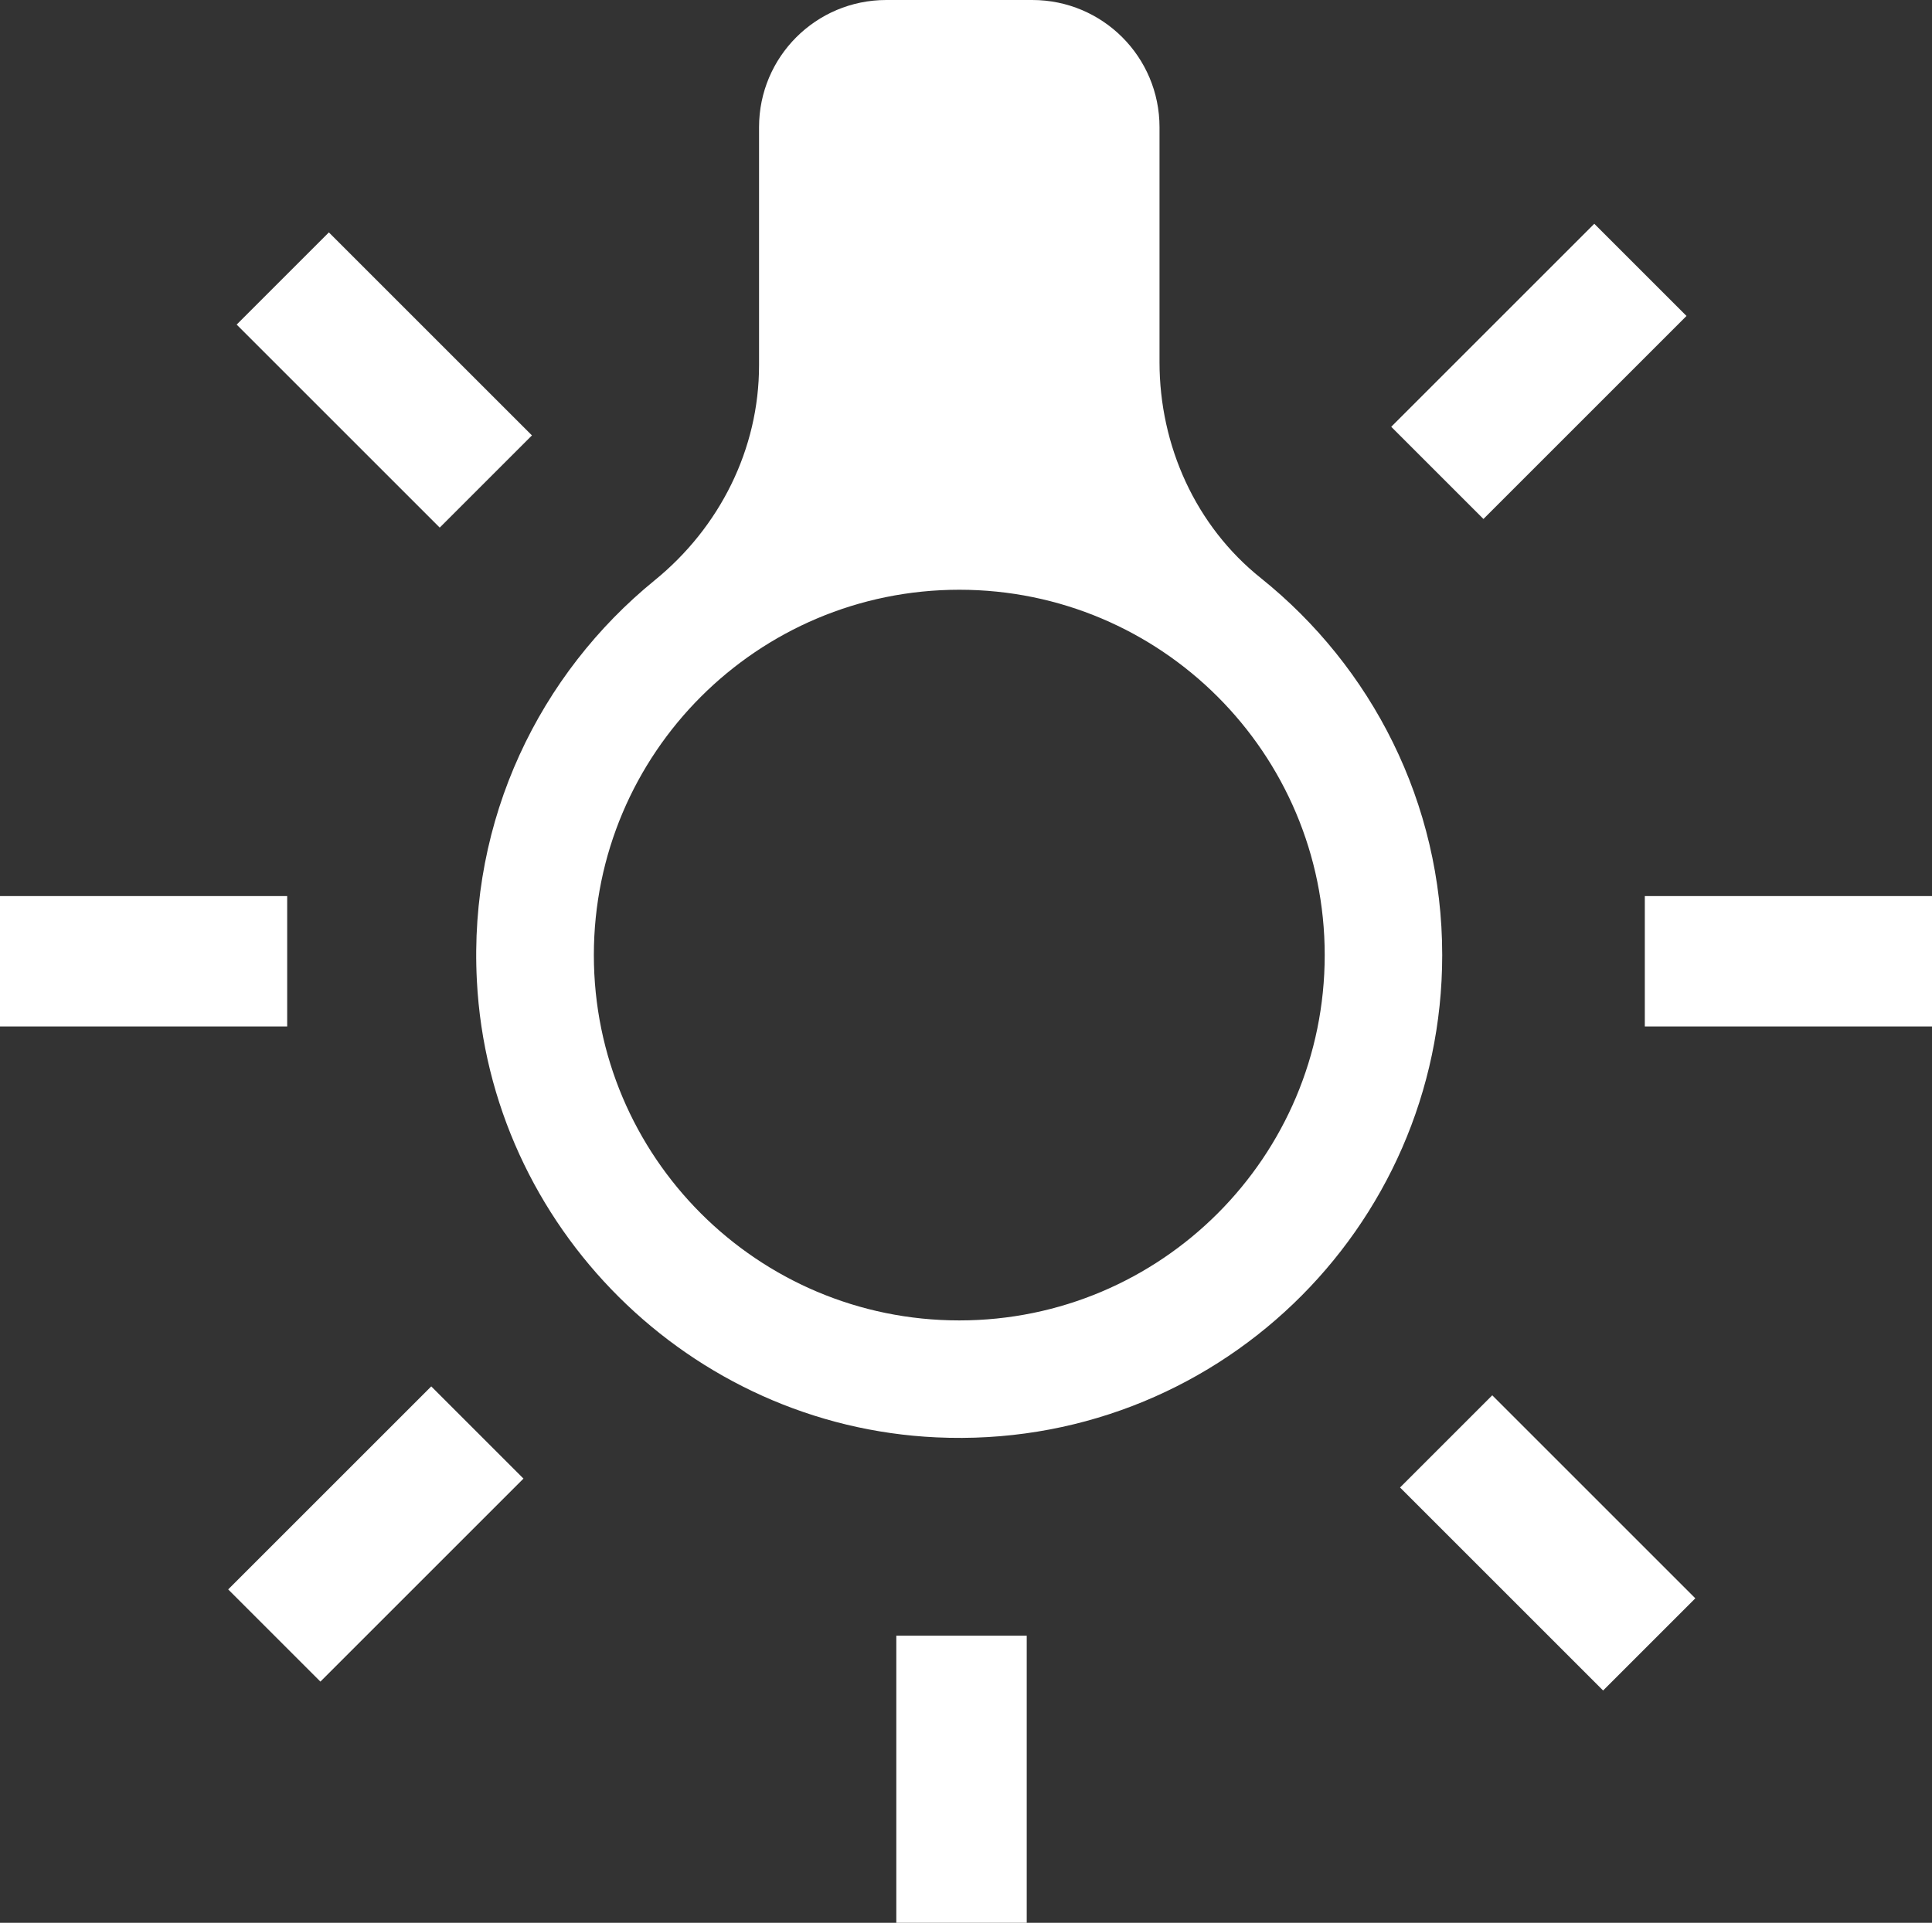
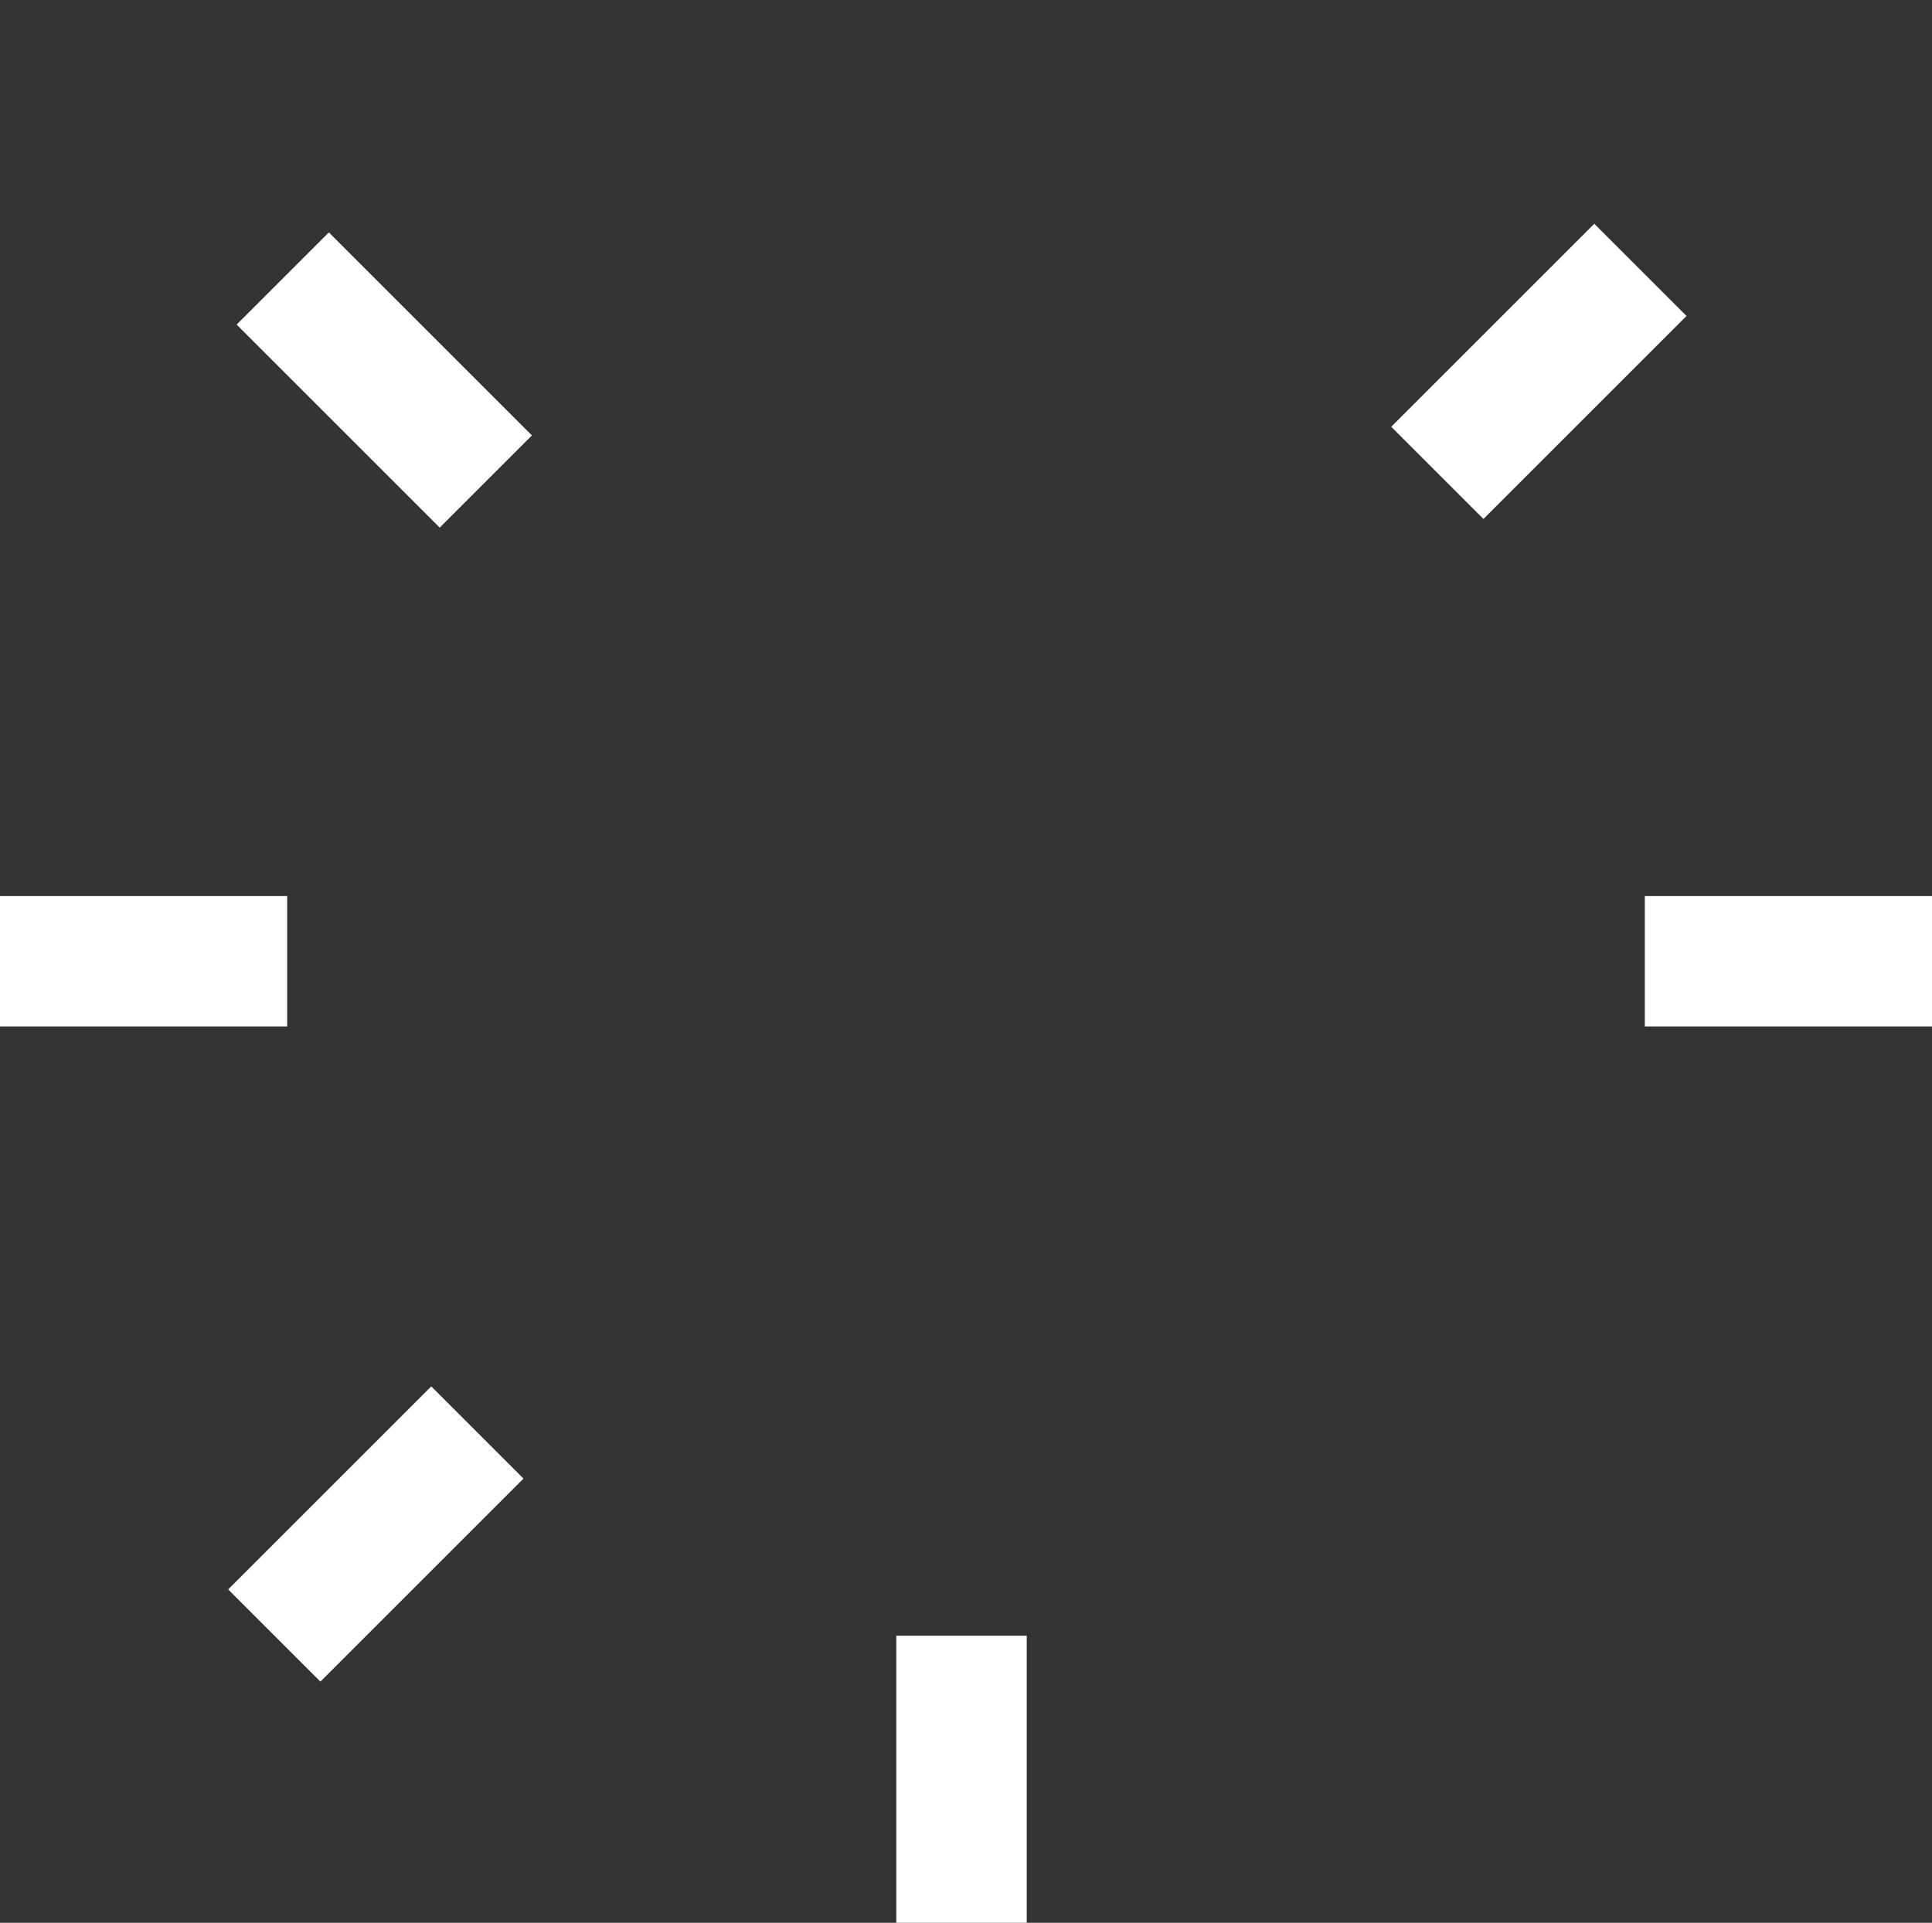
<svg xmlns="http://www.w3.org/2000/svg" id="Layer_2" viewBox="0 0 73.33 73">
  <rect x="0" y="0" width="73.33" height="73" fill="#333333" stroke="none" />
  <defs>
    <style>.cls-1{fill:#fff;}</style>
  </defs>
  <g id="Layer_1-2">
    <g>
      <rect class="cls-1" x="34.02" y="62.1" width="4.95" height="10.9" />
      <rect class="cls-1" x="65.4" y="31.05" width="4.95" height="10.9" transform="translate(104.38 -31.38) rotate(90)" />
      <rect class="cls-1" x="2.97" y="31.05" width="4.95" height="10.9" transform="translate(41.95 31.05) rotate(90)" />
      <rect class="cls-1" x="55.93" y="8.65" width="4.95" height="10.9" transform="translate(27.08 -37.17) rotate(45)" />
      <rect class="cls-1" x="11.79" y="52.79" width="4.95" height="10.9" transform="translate(45.36 6.97) rotate(45)" />
-       <rect class="cls-1" x="56.26" y="53.12" width="4.95" height="10.9" transform="translate(141.69 58.46) rotate(135)" />
      <rect class="cls-1" x="12.12" y="8.98" width="4.95" height="10.9" transform="translate(35.11 14.31) rotate(135)" />
-       <path class="cls-1" d="m44.01,13.74V4.83c0-2.67-2.16-4.83-4.83-4.83h-5.54c-2.67,0-4.83,2.16-4.83,4.83v9.04c0,3.18-1.49,6.15-3.96,8.16-4.36,3.55-7.07,9.06-6.75,15.2.48,9.35,8.09,16.91,17.44,17.34,10.52.49,19.2-7.9,19.2-18.31,0-5.79-2.69-10.95-6.88-14.31-2.48-1.98-3.85-5.03-3.85-8.2Zm-7.6,36.39c-7.66,0-13.87-6.21-13.87-13.87s6.21-13.87,13.87-13.87,13.87,6.21,13.87,13.87-6.21,13.87-13.87,13.87Z" />
    </g>
  </g>
</svg>